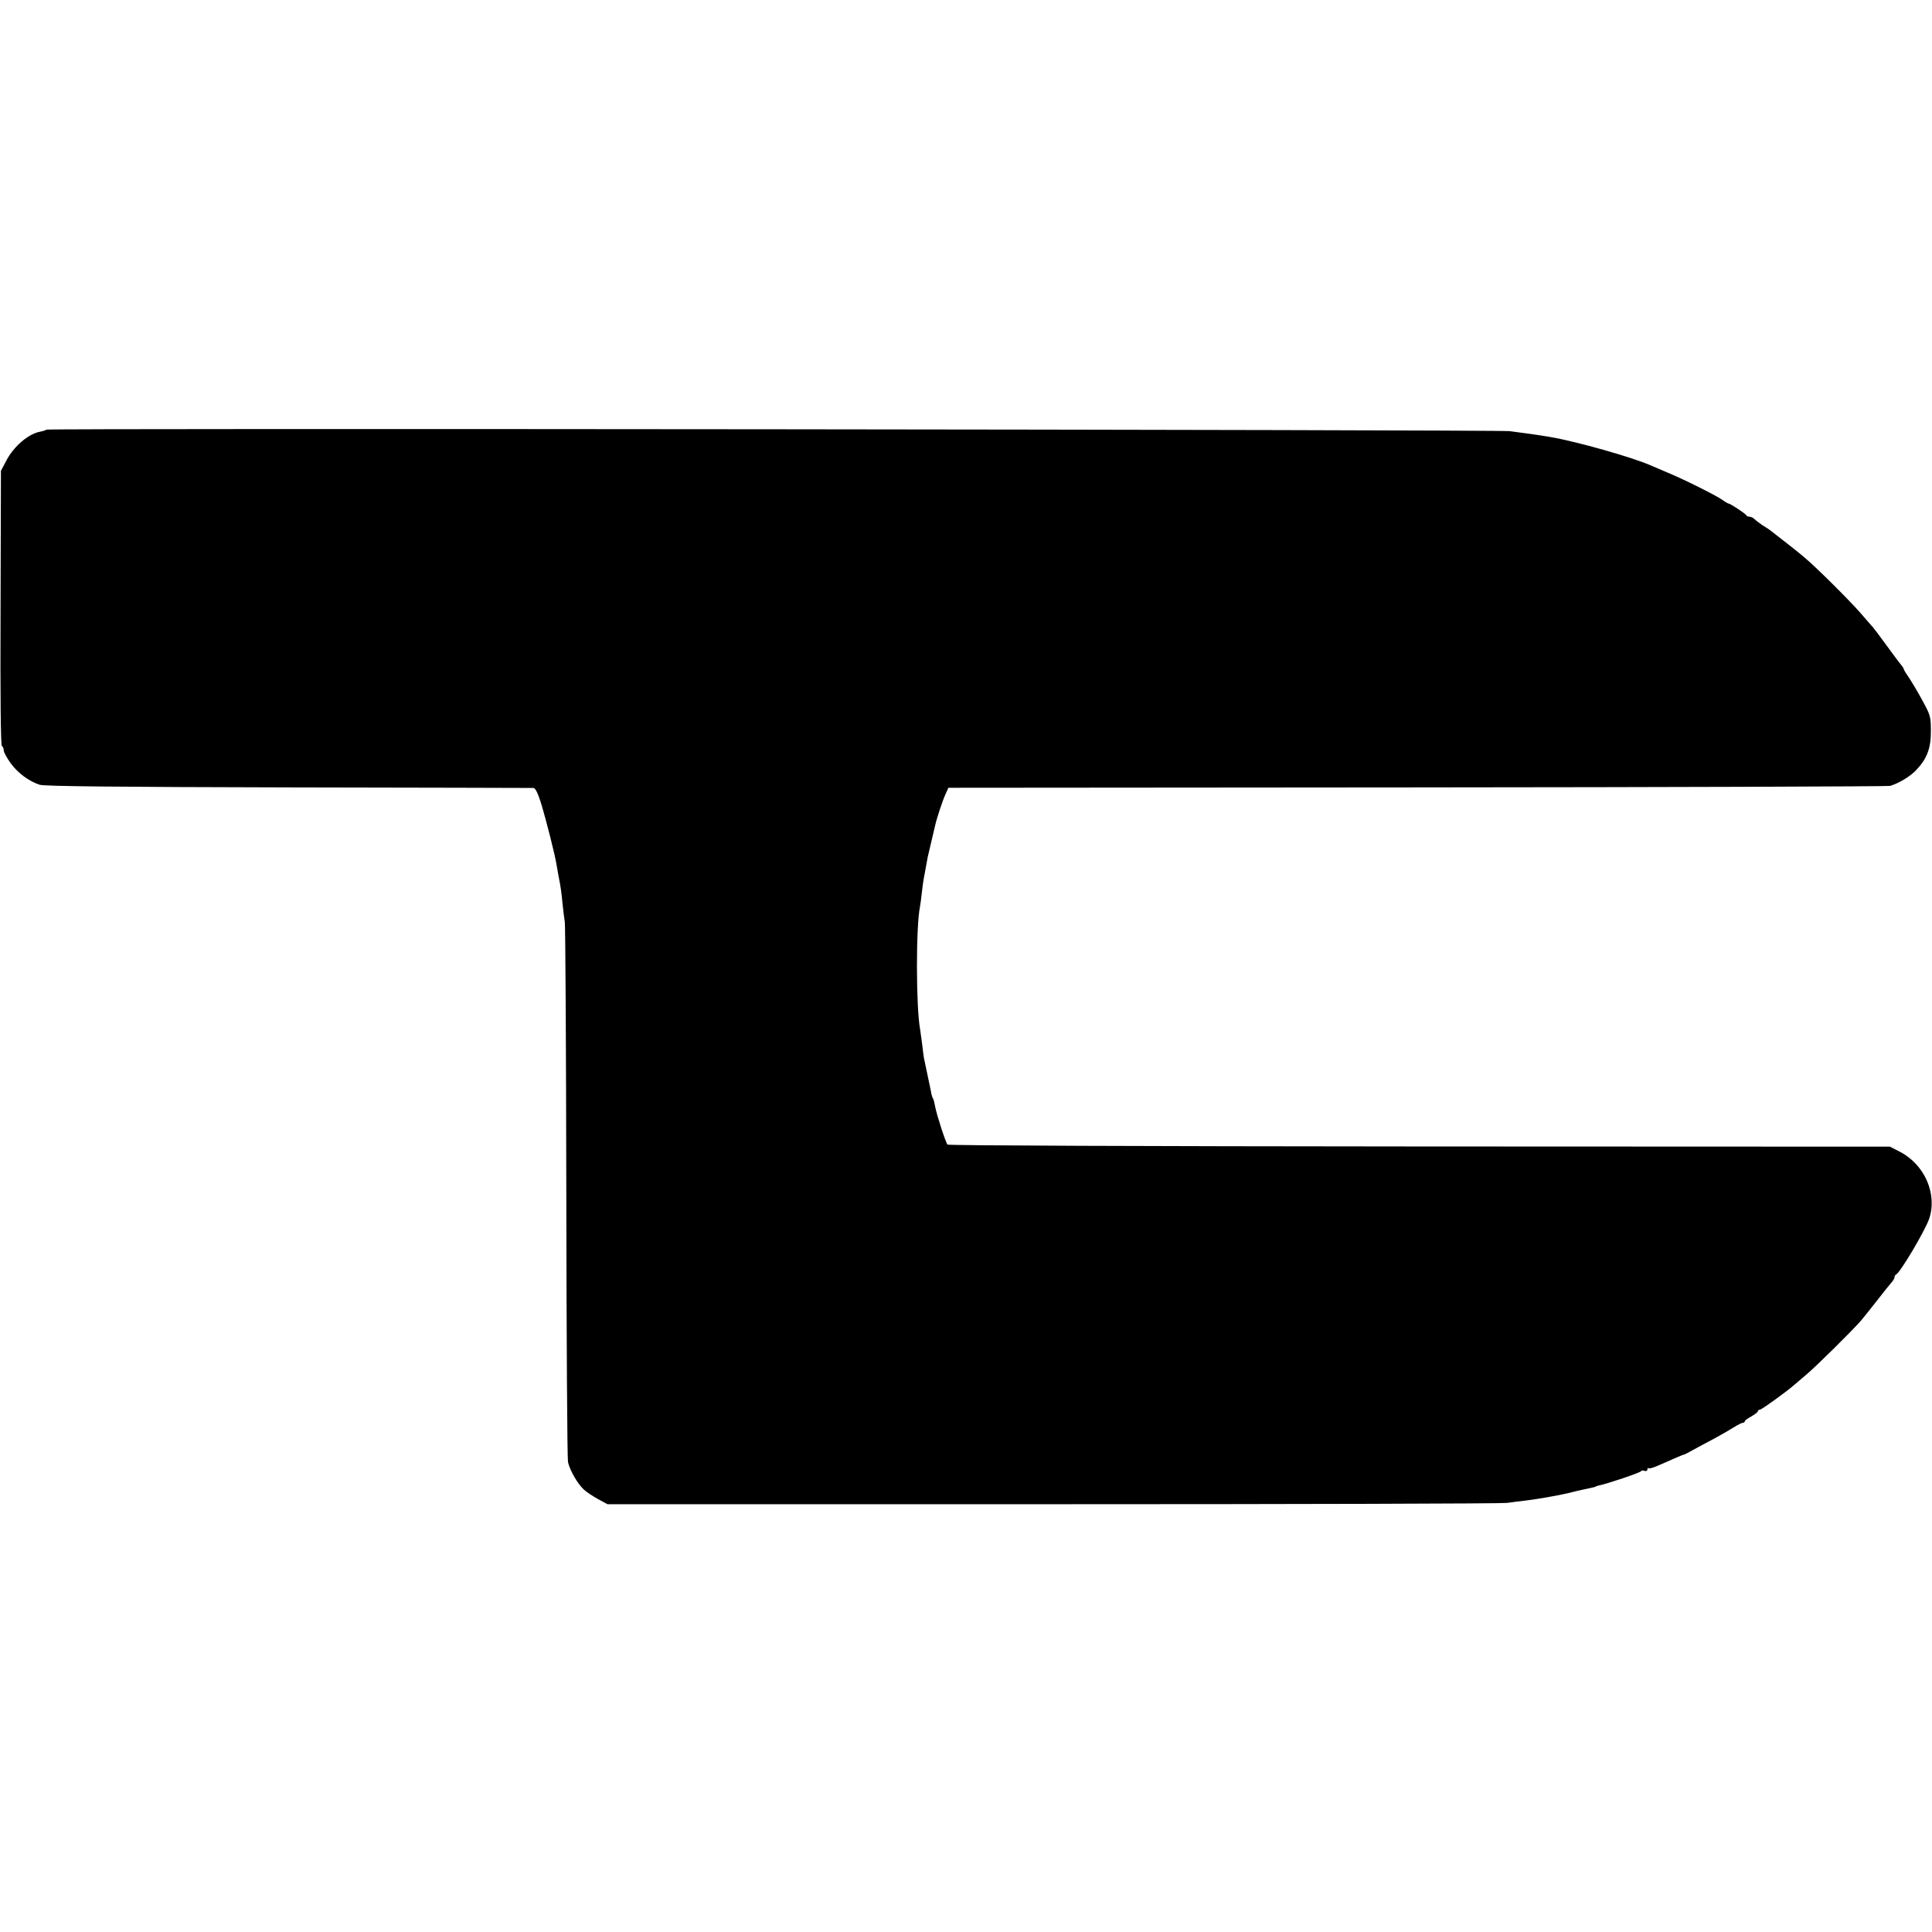
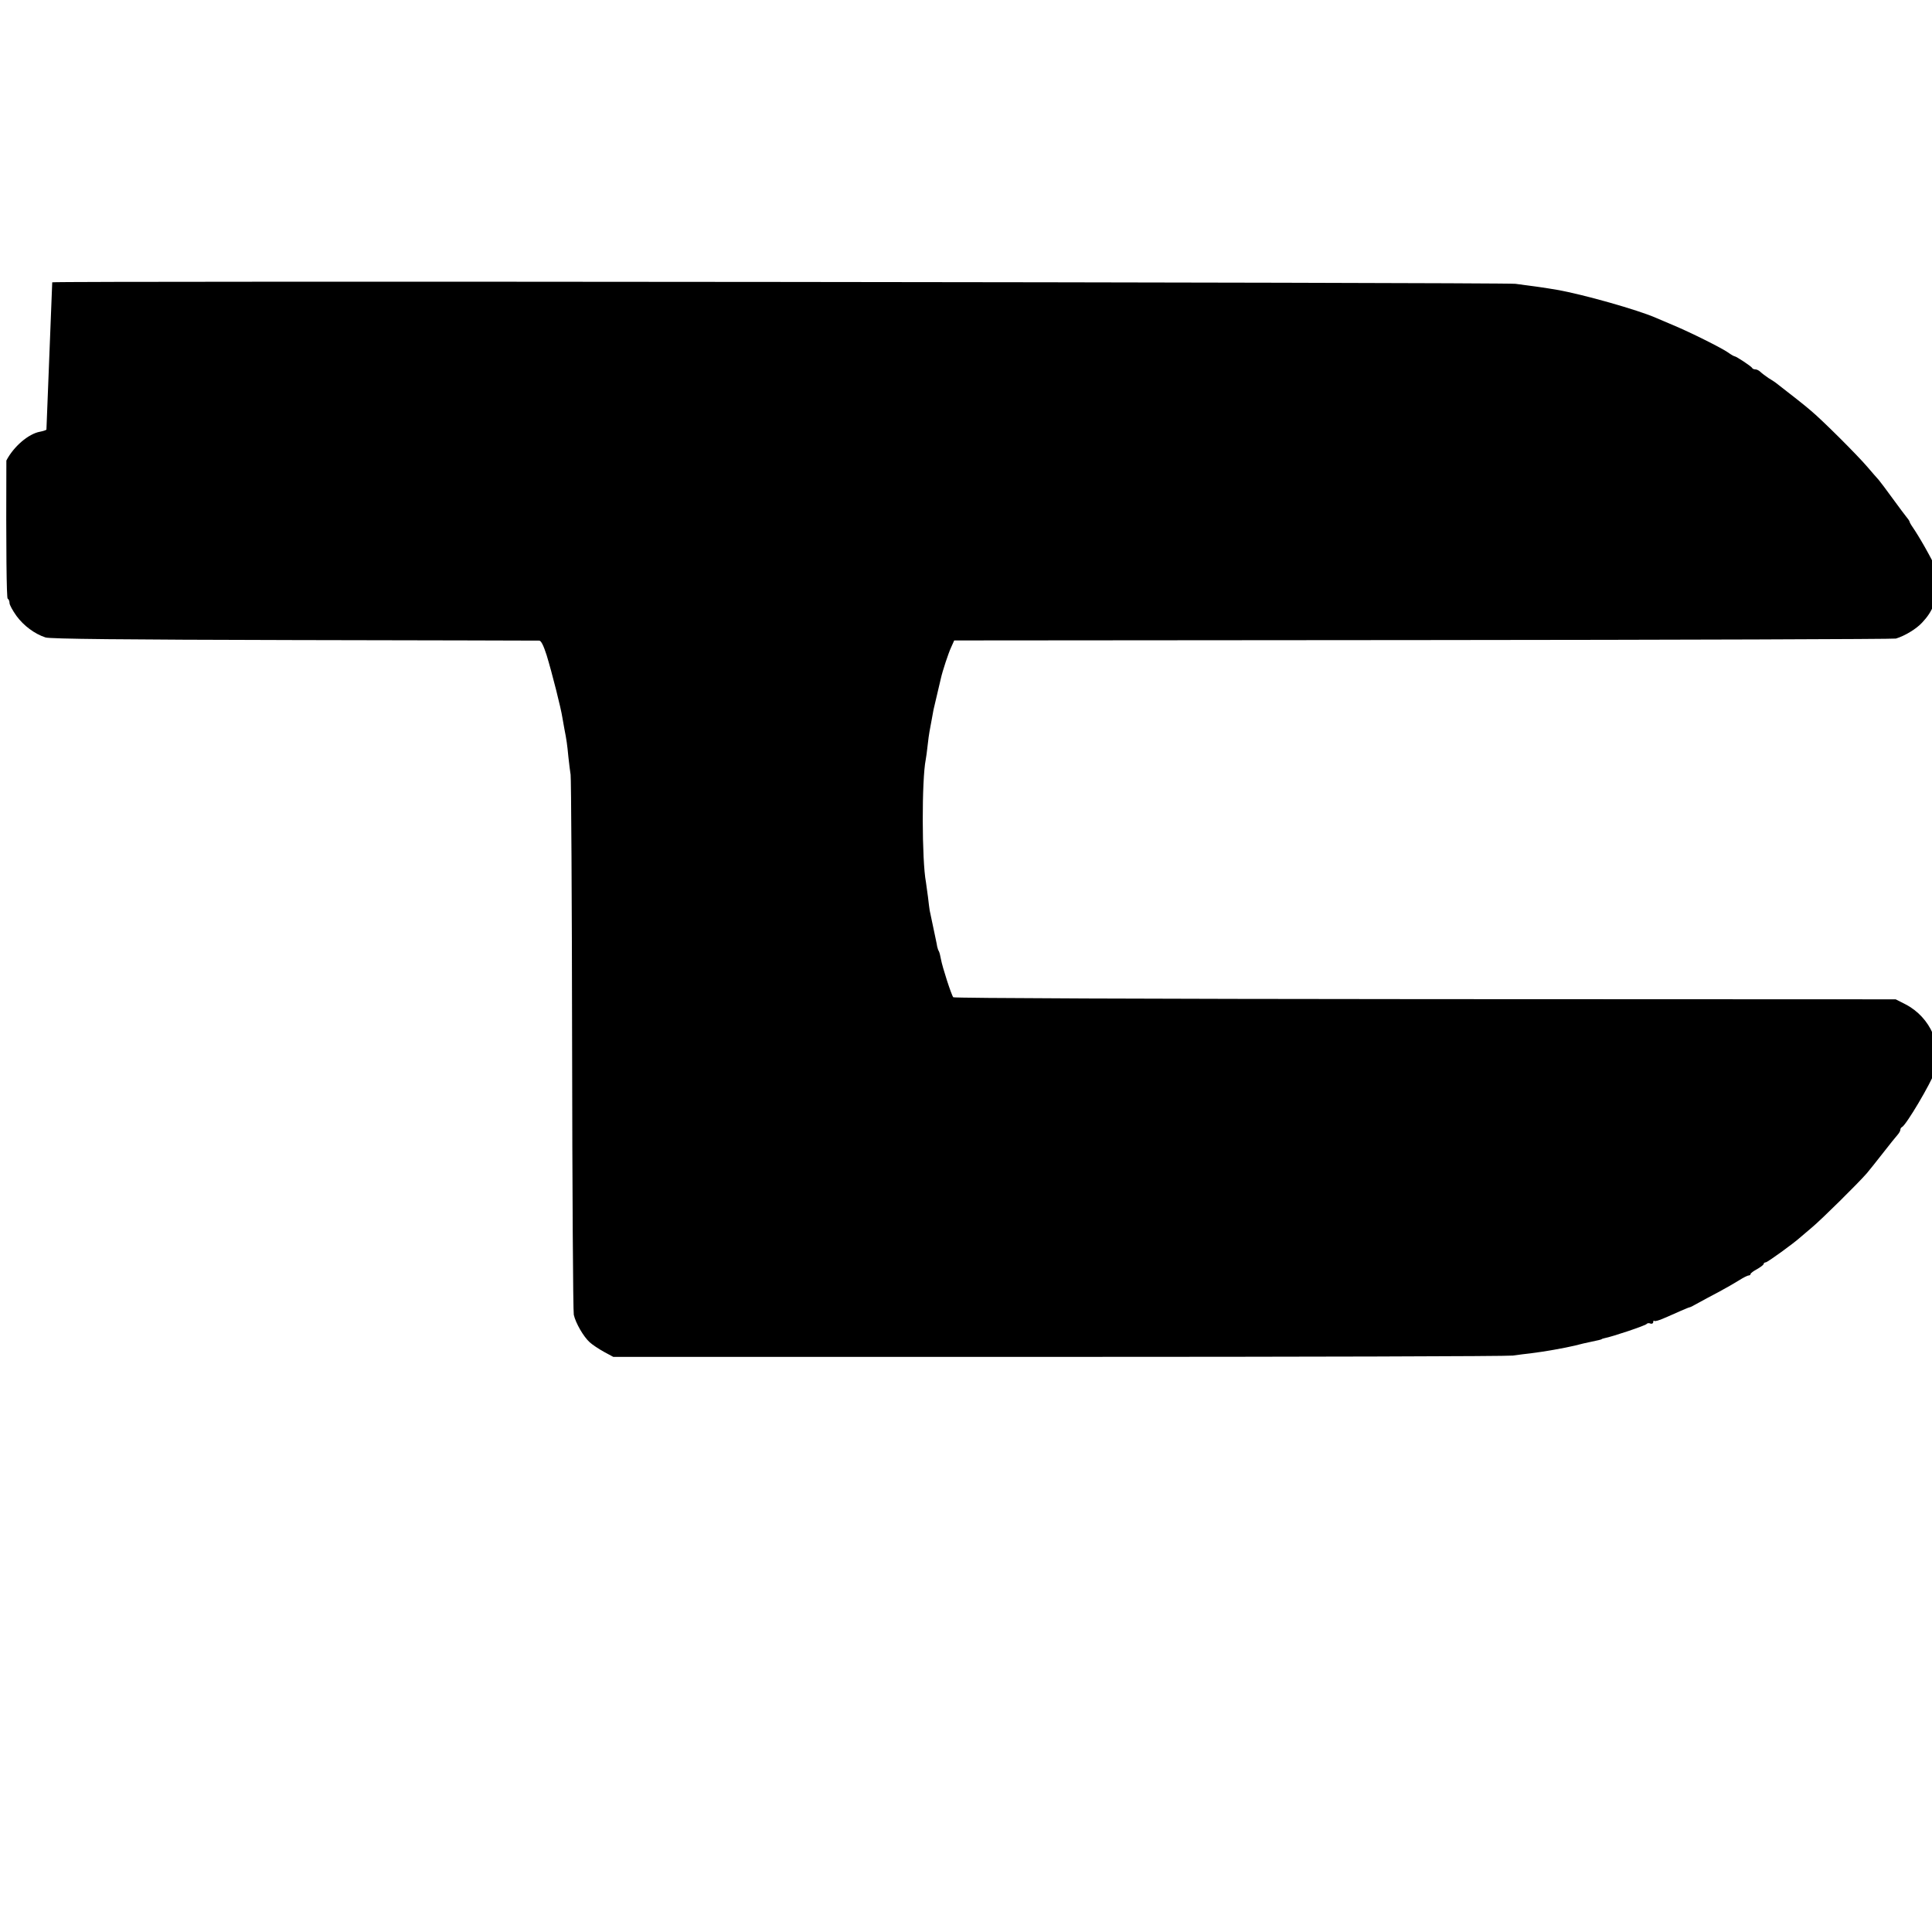
<svg xmlns="http://www.w3.org/2000/svg" version="1.0" width="1032pt" height="1032pt" viewBox="0 0 1032 1032" preserveAspectRatio="xMidYMid meet">
  <g transform="translate(0,1032) scale(0.1,-0.1)" fill="#000000" stroke="none">
-     <path d="M248 8025 c-3 -3 -18 -8 -34 -11 -62 -11 -141 -79 -180 -154 l-29 -55 -2 -732 c-2 -476 1 -734 7 -738 6 -3 10 -14 10 -24 0 -9 17 -40 37 -68 39 -53 97 -96 155 -115 23 -8 416 -12 1328 -14 712 -1 1302 -3 1310 -3 10 -1 23 -28 39 -78 29 -95 77 -285 84 -333 3 -19 8 -47 11 -62 11 -55 15 -83 21 -147 4 -36 9 -79 12 -96 3 -16 7 -664 8 -1440 1 -775 5 -1426 9 -1445 10 -45 52 -117 85 -147 14 -13 49 -36 76 -51 l50 -27 2375 0 c1306 0 2400 3 2430 7 30 4 73 10 95 12 74 9 180 28 235 41 30 8 69 17 85 20 39 8 60 13 60 15 0 1 7 3 15 5 42 8 221 68 225 76 3 4 12 6 20 2 8 -3 15 1 15 8 0 7 3 10 6 6 3 -3 26 3 50 14 24 10 64 28 89 39 25 11 47 20 50 20 3 0 24 11 47 24 24 13 73 40 110 59 37 20 86 48 108 62 22 14 44 25 50 25 5 0 10 3 10 8 0 4 16 16 35 26 19 11 35 23 35 28 0 4 5 8 11 8 9 0 150 102 185 134 7 6 34 29 60 51 50 41 249 238 295 291 14 16 53 66 87 109 34 44 69 87 77 96 8 9 15 21 15 27 0 5 3 12 8 14 22 9 156 236 177 298 44 133 -24 289 -157 358 l-53 27 -2513 1 c-1474 1 -2516 5 -2521 10 -10 12 -58 160 -66 204 -3 18 -8 37 -11 42 -3 4 -7 16 -9 25 -1 10 -11 54 -20 98 -9 44 -18 87 -20 95 -1 8 -6 40 -9 71 -4 31 -9 67 -11 80 -22 114 -23 547 -1 655 2 11 7 45 10 75 3 30 8 63 10 74 2 11 7 40 12 65 10 55 6 40 29 135 10 44 19 82 20 85 8 37 40 134 54 164 l17 38 2505 2 c1377 1 2514 5 2525 8 45 13 109 51 140 85 57 60 79 117 78 209 0 76 -3 85 -44 160 -23 43 -56 98 -71 121 -16 23 -29 44 -29 47 0 3 -6 14 -14 23 -8 10 -43 56 -77 103 -34 47 -68 92 -75 100 -8 8 -35 40 -61 70 -55 64 -240 249 -304 302 -36 31 -94 76 -184 146 -5 4 -23 16 -40 26 -16 11 -36 26 -43 33 -7 7 -19 13 -27 13 -7 0 -15 3 -17 8 -4 8 -85 62 -94 62 -3 0 -19 9 -34 20 -34 24 -202 108 -291 145 -35 15 -77 33 -94 40 -95 42 -391 126 -530 150 -58 10 -119 19 -221 32 -67 8 -7808 16 -7816 8z" />
+     <path d="M248 8025 c-3 -3 -18 -8 -34 -11 -62 -11 -141 -79 -180 -154 c-2 -476 1 -734 7 -738 6 -3 10 -14 10 -24 0 -9 17 -40 37 -68 39 -53 97 -96 155 -115 23 -8 416 -12 1328 -14 712 -1 1302 -3 1310 -3 10 -1 23 -28 39 -78 29 -95 77 -285 84 -333 3 -19 8 -47 11 -62 11 -55 15 -83 21 -147 4 -36 9 -79 12 -96 3 -16 7 -664 8 -1440 1 -775 5 -1426 9 -1445 10 -45 52 -117 85 -147 14 -13 49 -36 76 -51 l50 -27 2375 0 c1306 0 2400 3 2430 7 30 4 73 10 95 12 74 9 180 28 235 41 30 8 69 17 85 20 39 8 60 13 60 15 0 1 7 3 15 5 42 8 221 68 225 76 3 4 12 6 20 2 8 -3 15 1 15 8 0 7 3 10 6 6 3 -3 26 3 50 14 24 10 64 28 89 39 25 11 47 20 50 20 3 0 24 11 47 24 24 13 73 40 110 59 37 20 86 48 108 62 22 14 44 25 50 25 5 0 10 3 10 8 0 4 16 16 35 26 19 11 35 23 35 28 0 4 5 8 11 8 9 0 150 102 185 134 7 6 34 29 60 51 50 41 249 238 295 291 14 16 53 66 87 109 34 44 69 87 77 96 8 9 15 21 15 27 0 5 3 12 8 14 22 9 156 236 177 298 44 133 -24 289 -157 358 l-53 27 -2513 1 c-1474 1 -2516 5 -2521 10 -10 12 -58 160 -66 204 -3 18 -8 37 -11 42 -3 4 -7 16 -9 25 -1 10 -11 54 -20 98 -9 44 -18 87 -20 95 -1 8 -6 40 -9 71 -4 31 -9 67 -11 80 -22 114 -23 547 -1 655 2 11 7 45 10 75 3 30 8 63 10 74 2 11 7 40 12 65 10 55 6 40 29 135 10 44 19 82 20 85 8 37 40 134 54 164 l17 38 2505 2 c1377 1 2514 5 2525 8 45 13 109 51 140 85 57 60 79 117 78 209 0 76 -3 85 -44 160 -23 43 -56 98 -71 121 -16 23 -29 44 -29 47 0 3 -6 14 -14 23 -8 10 -43 56 -77 103 -34 47 -68 92 -75 100 -8 8 -35 40 -61 70 -55 64 -240 249 -304 302 -36 31 -94 76 -184 146 -5 4 -23 16 -40 26 -16 11 -36 26 -43 33 -7 7 -19 13 -27 13 -7 0 -15 3 -17 8 -4 8 -85 62 -94 62 -3 0 -19 9 -34 20 -34 24 -202 108 -291 145 -35 15 -77 33 -94 40 -95 42 -391 126 -530 150 -58 10 -119 19 -221 32 -67 8 -7808 16 -7816 8z" />
  </g>
</svg>